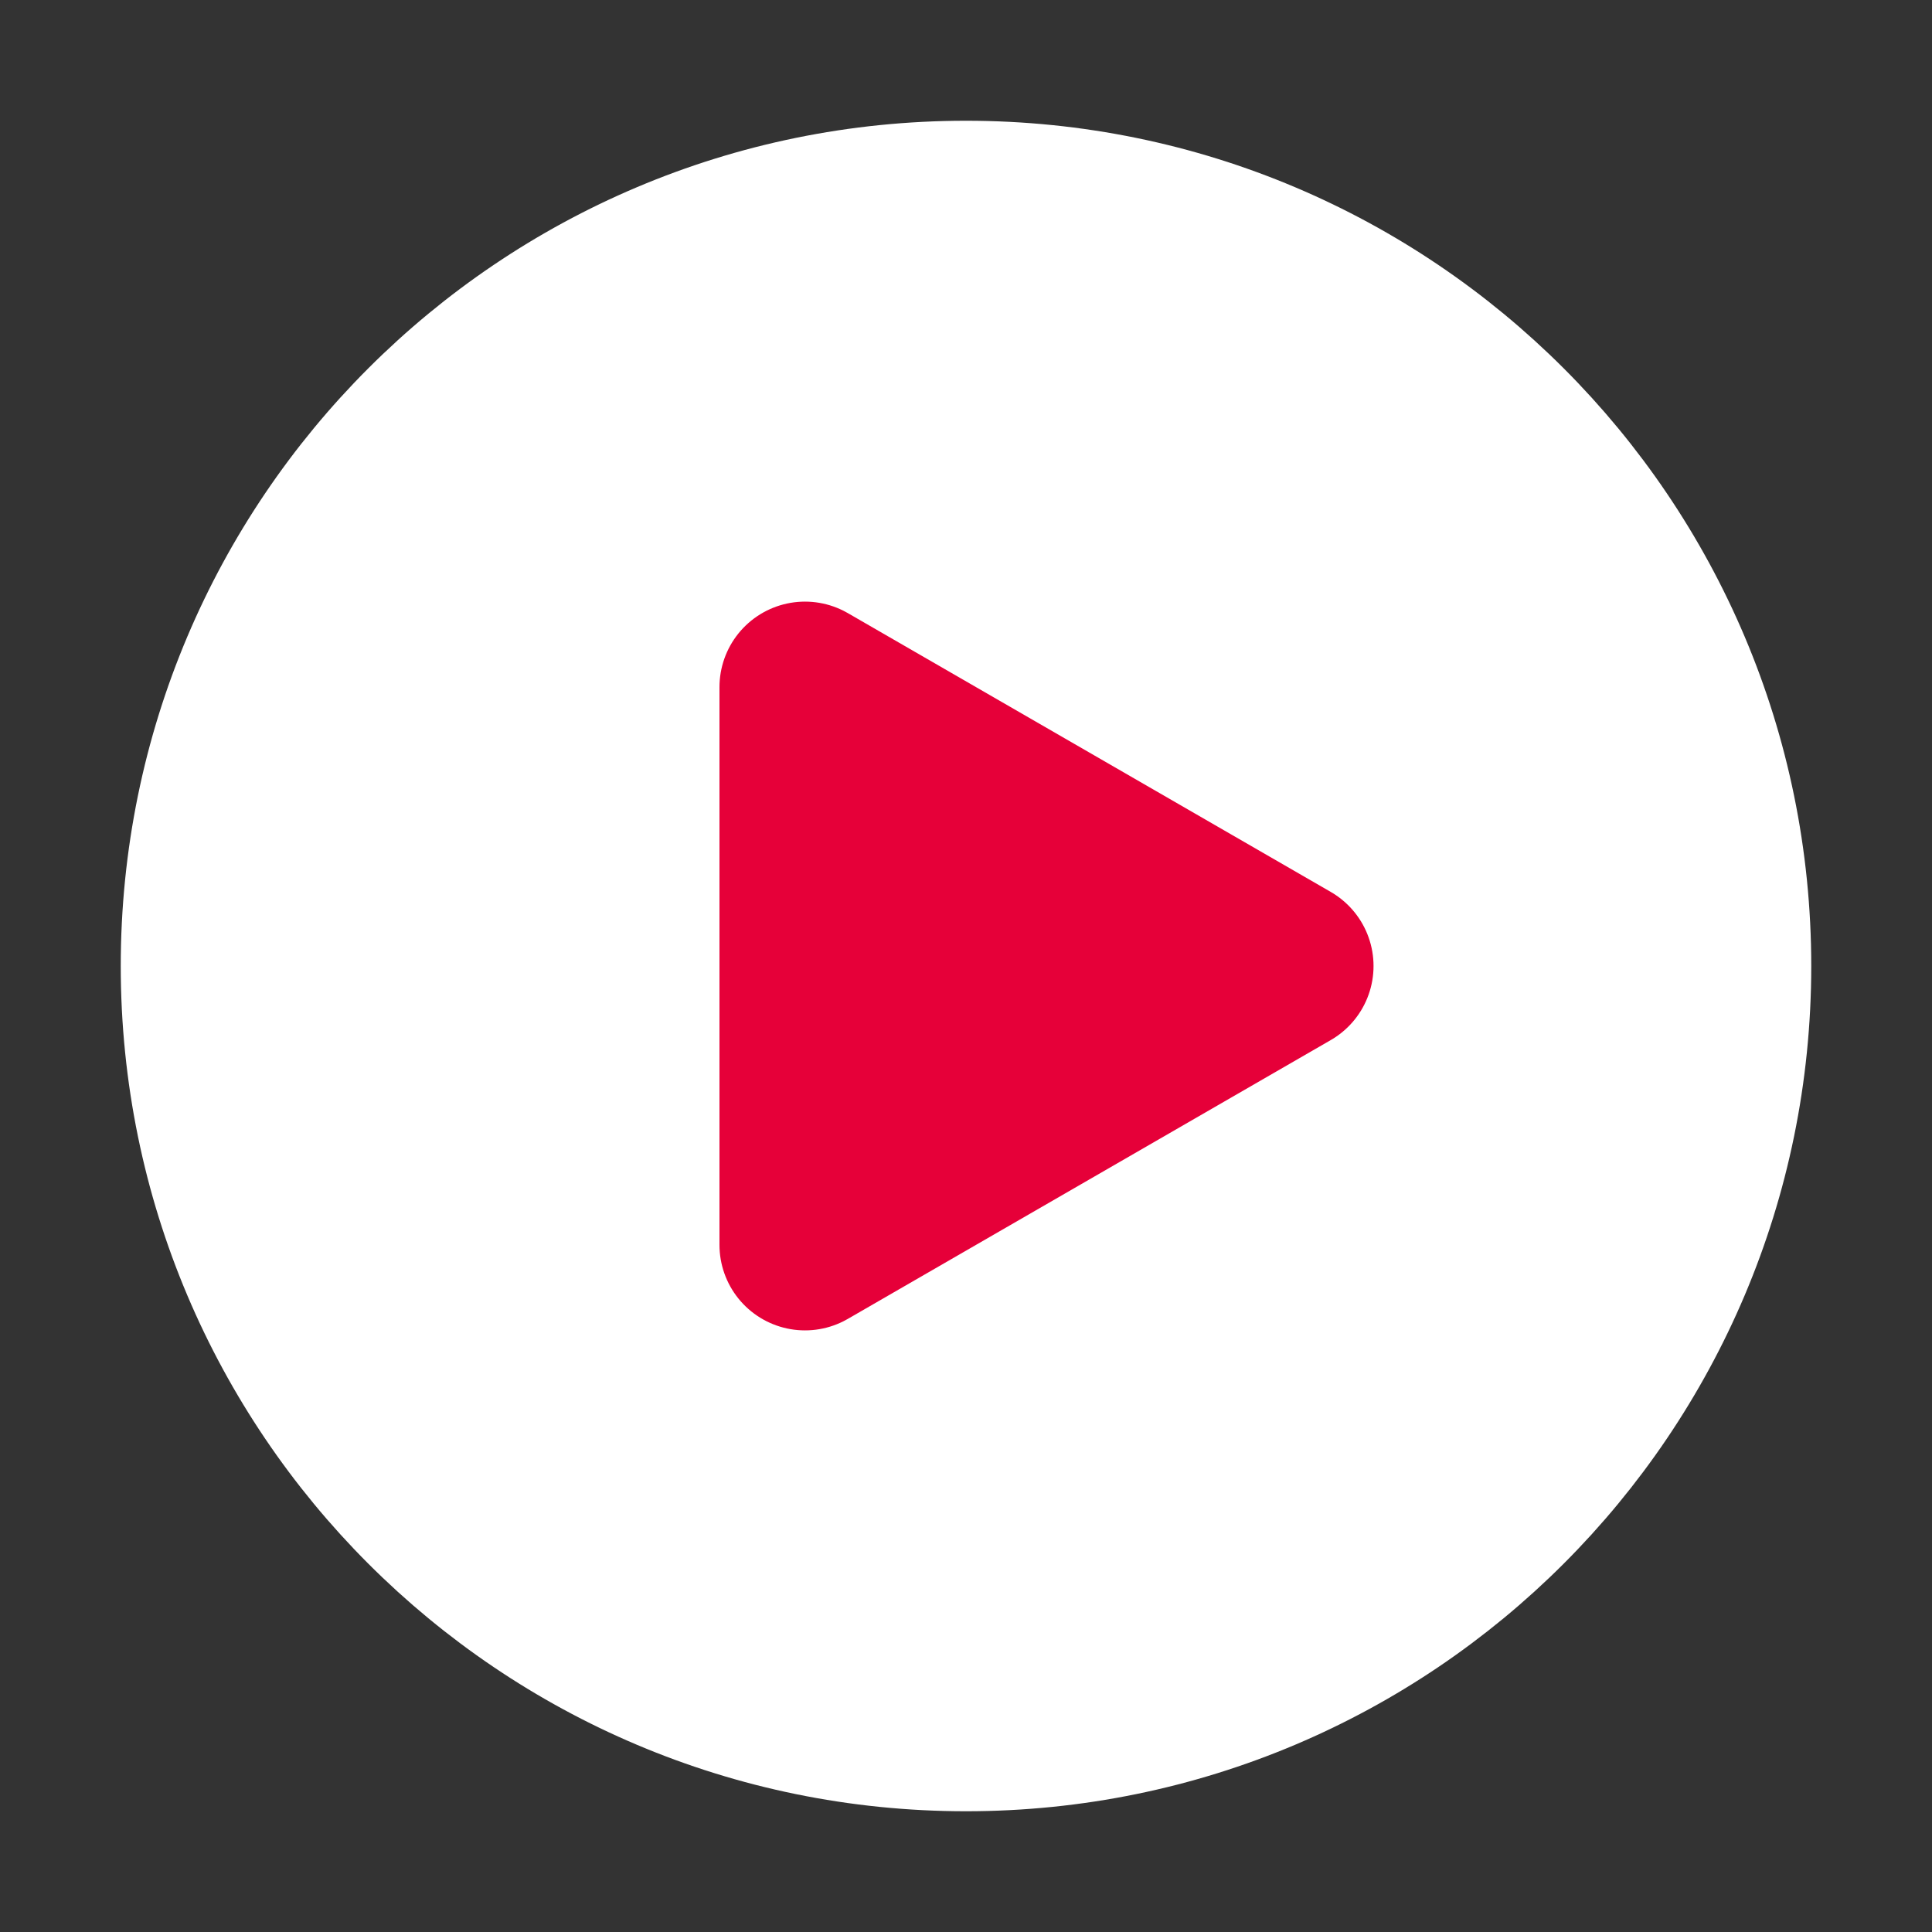
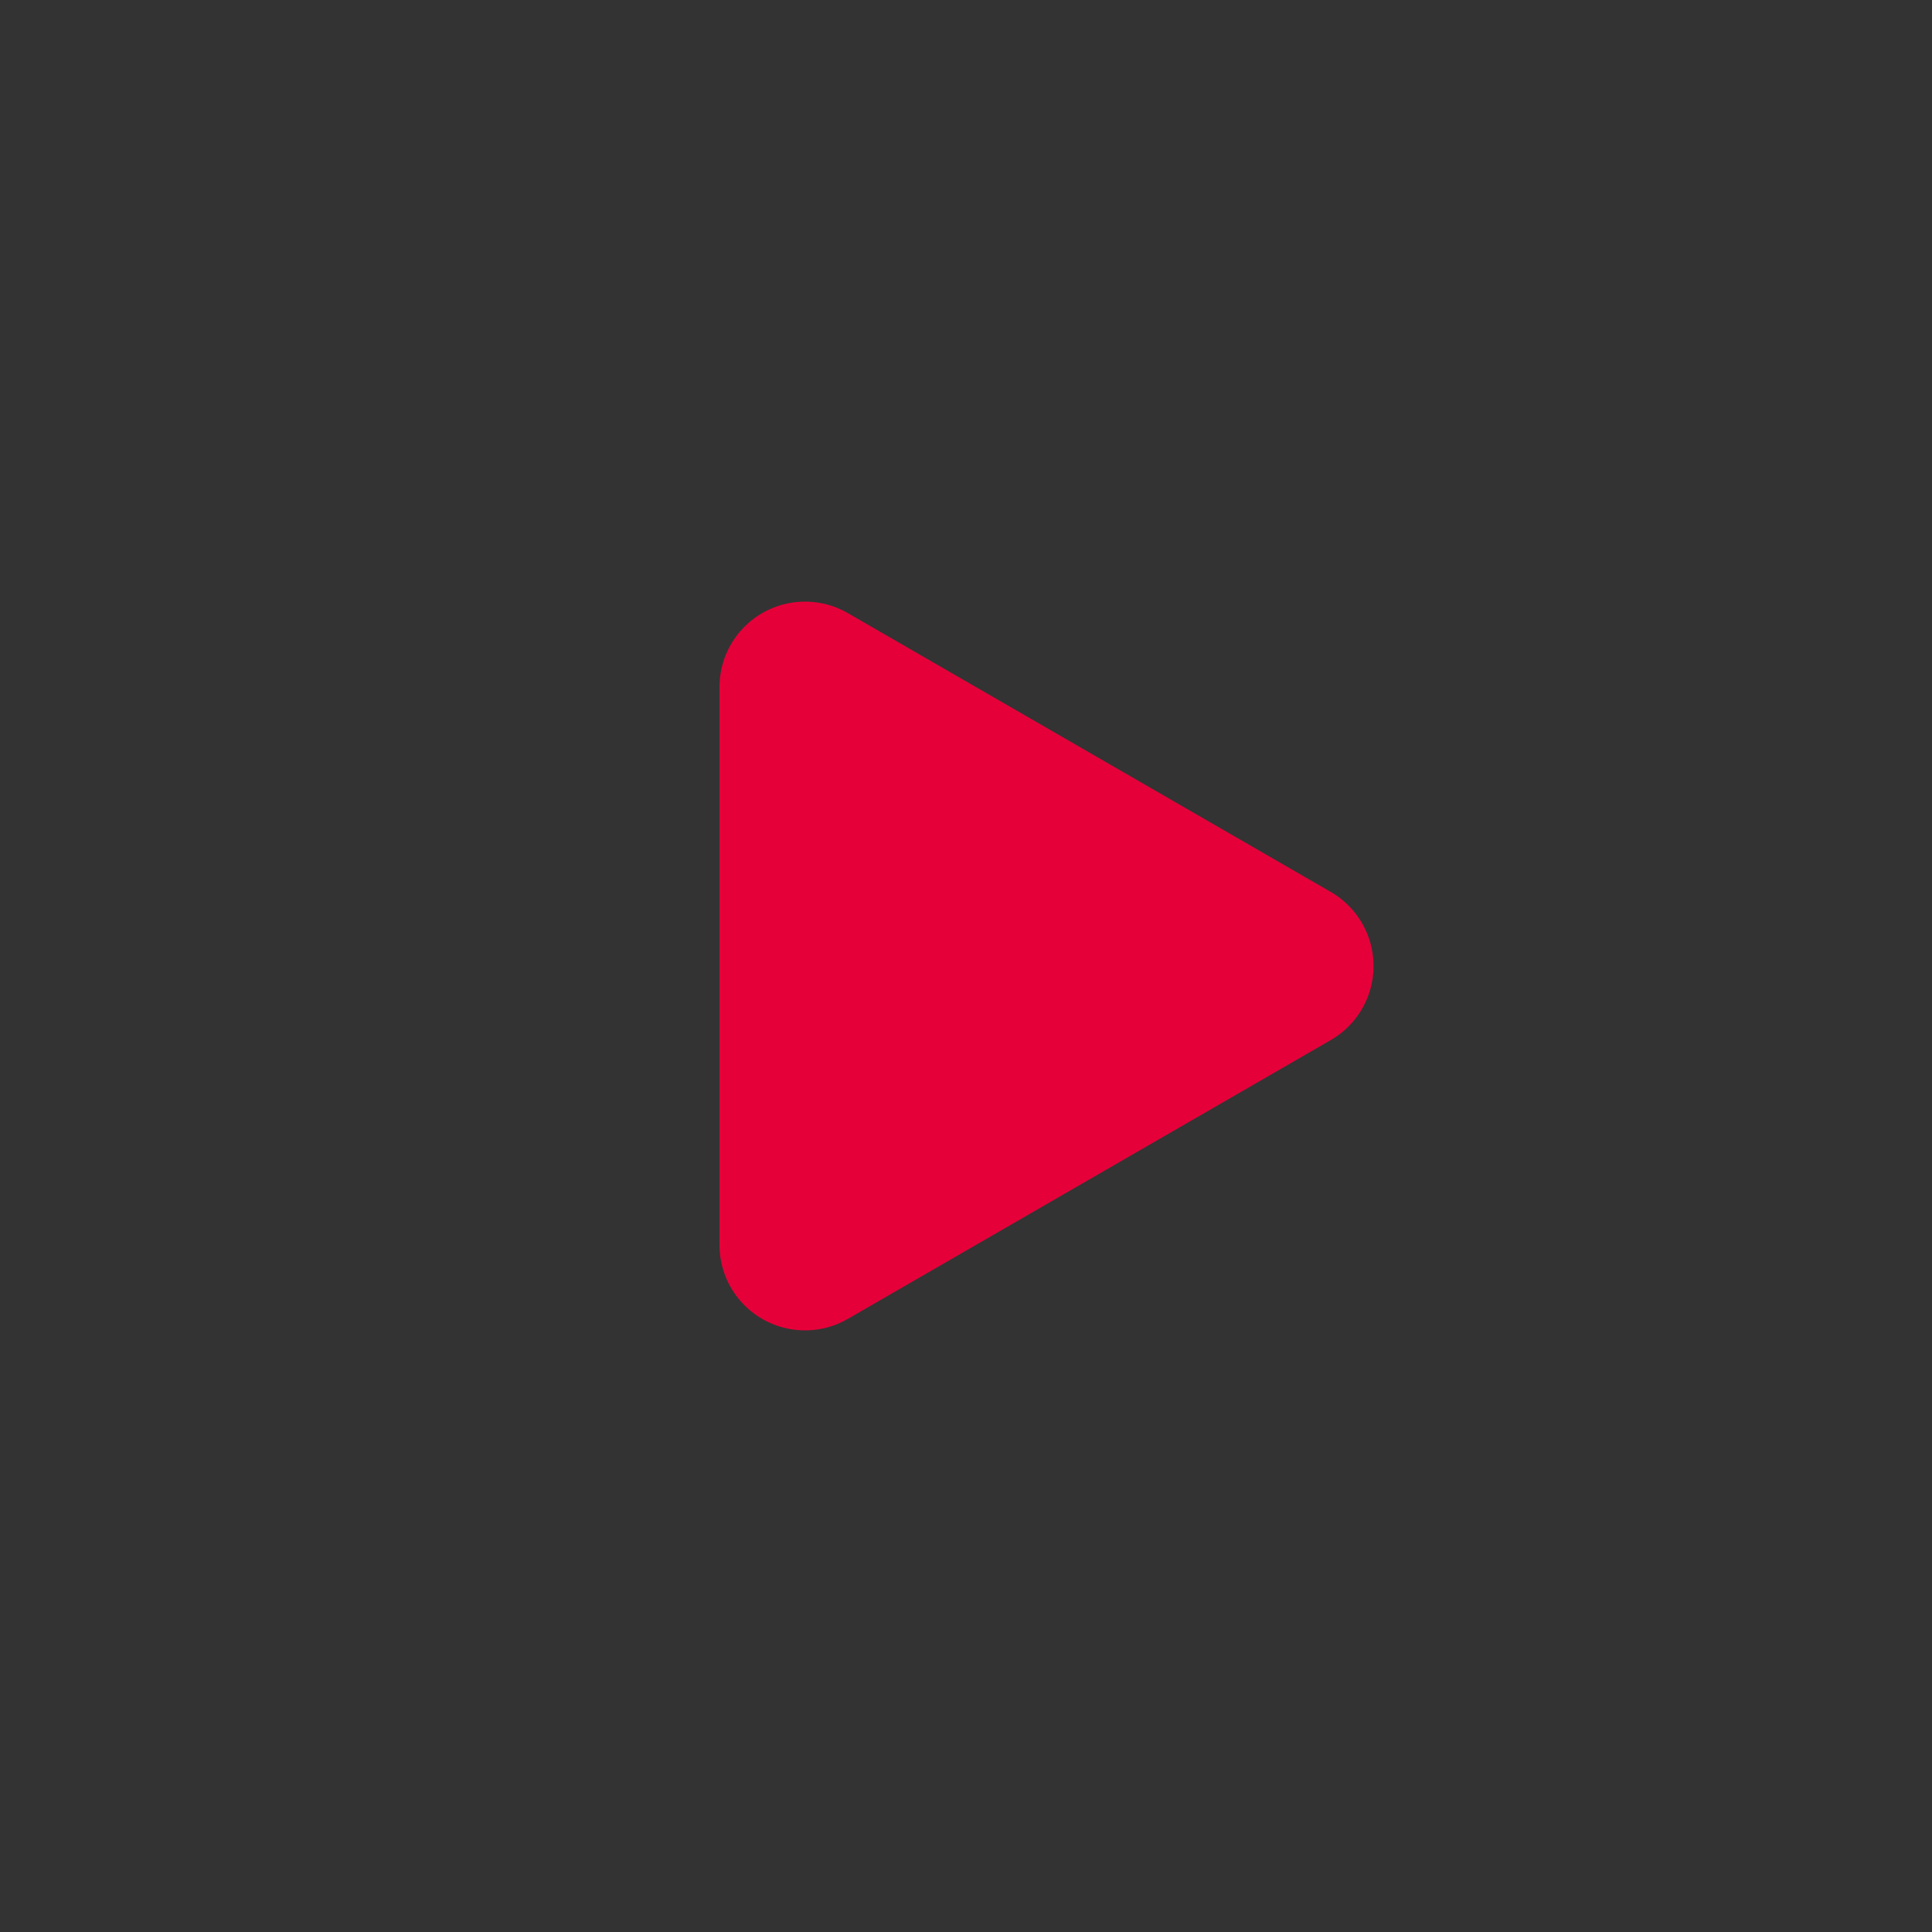
<svg xmlns="http://www.w3.org/2000/svg" width="24" height="24" viewBox="0 0 24 24" fill="none">
  <rect x="0" y="0" width="24" height="24" fill="#333333" stroke="none" />
-   <path d="M12 22C17.523 22 22 17.523 22 12C22 6.477 17.523 2 12 2C6.477 2 2 6.477 2 12C2 17.523 6.477 22 12 22Z" fill="white" stroke="white" stroke-linejoin="round" />
  <path d="M10 12V8.536L13 10.268L16 12L13 13.732L10 15.464V12Z" fill="#E60039" stroke="#E60039" stroke-width="2.125" stroke-linejoin="round" />
</svg>